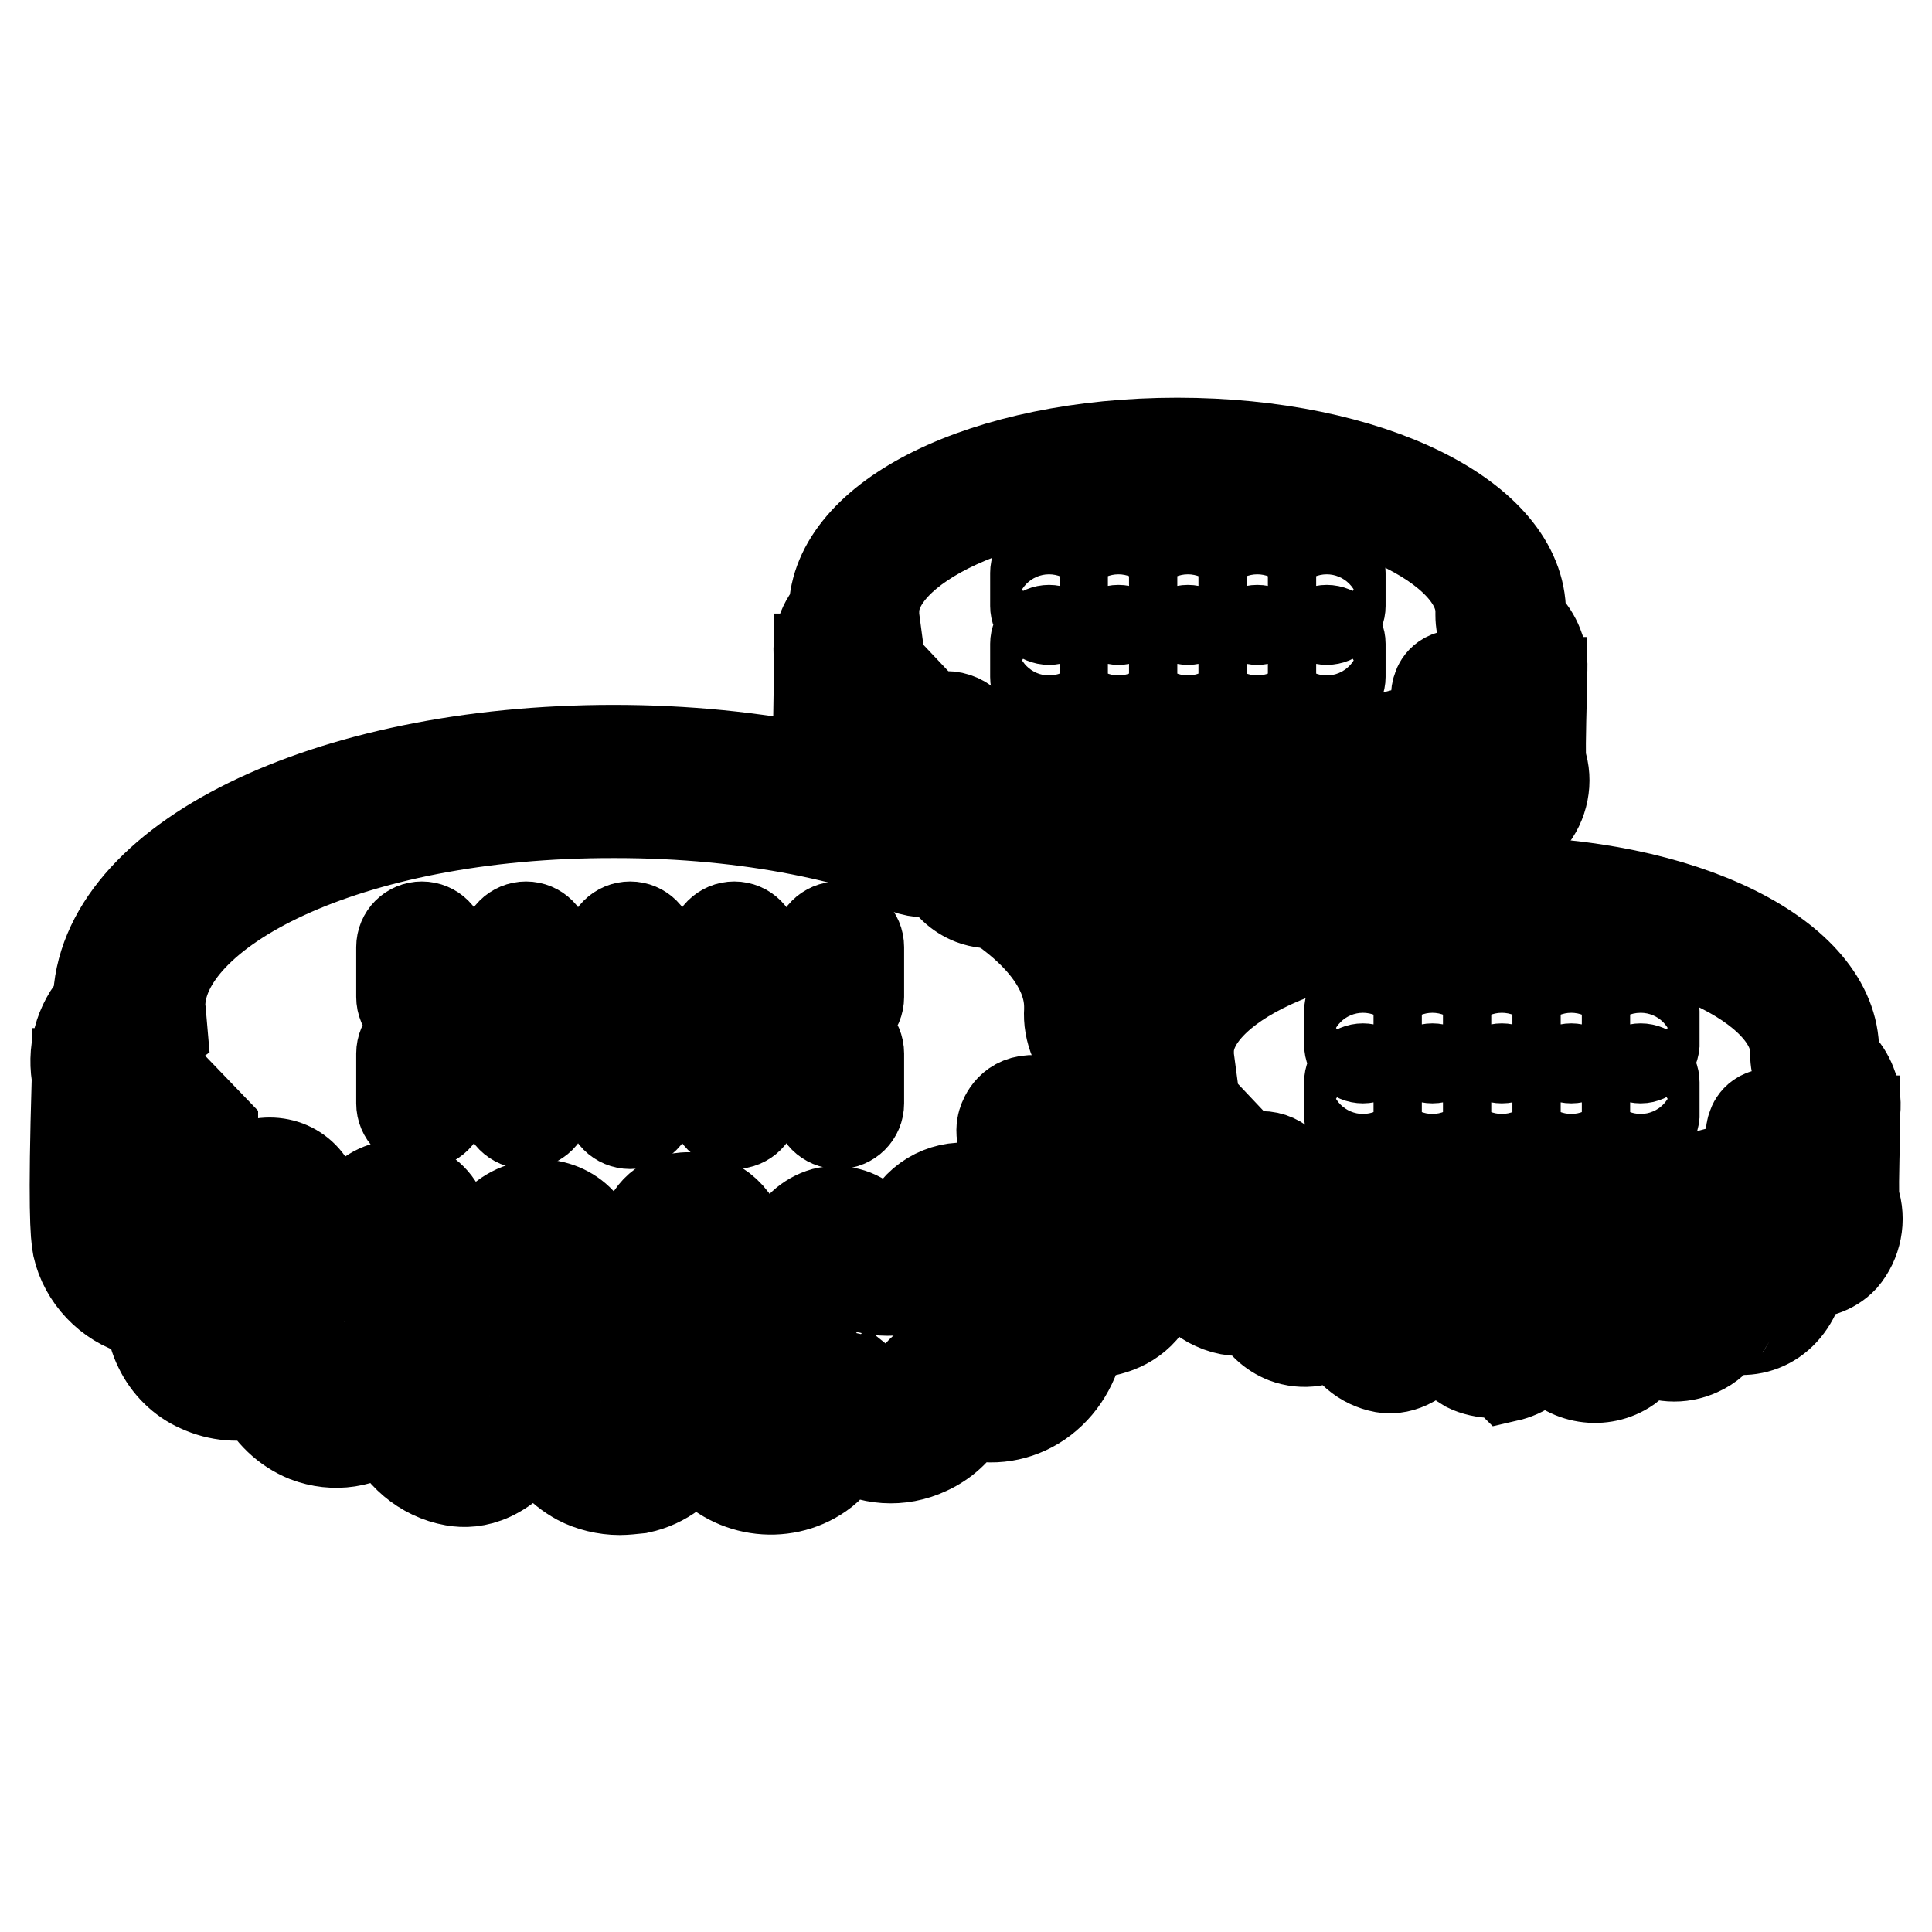
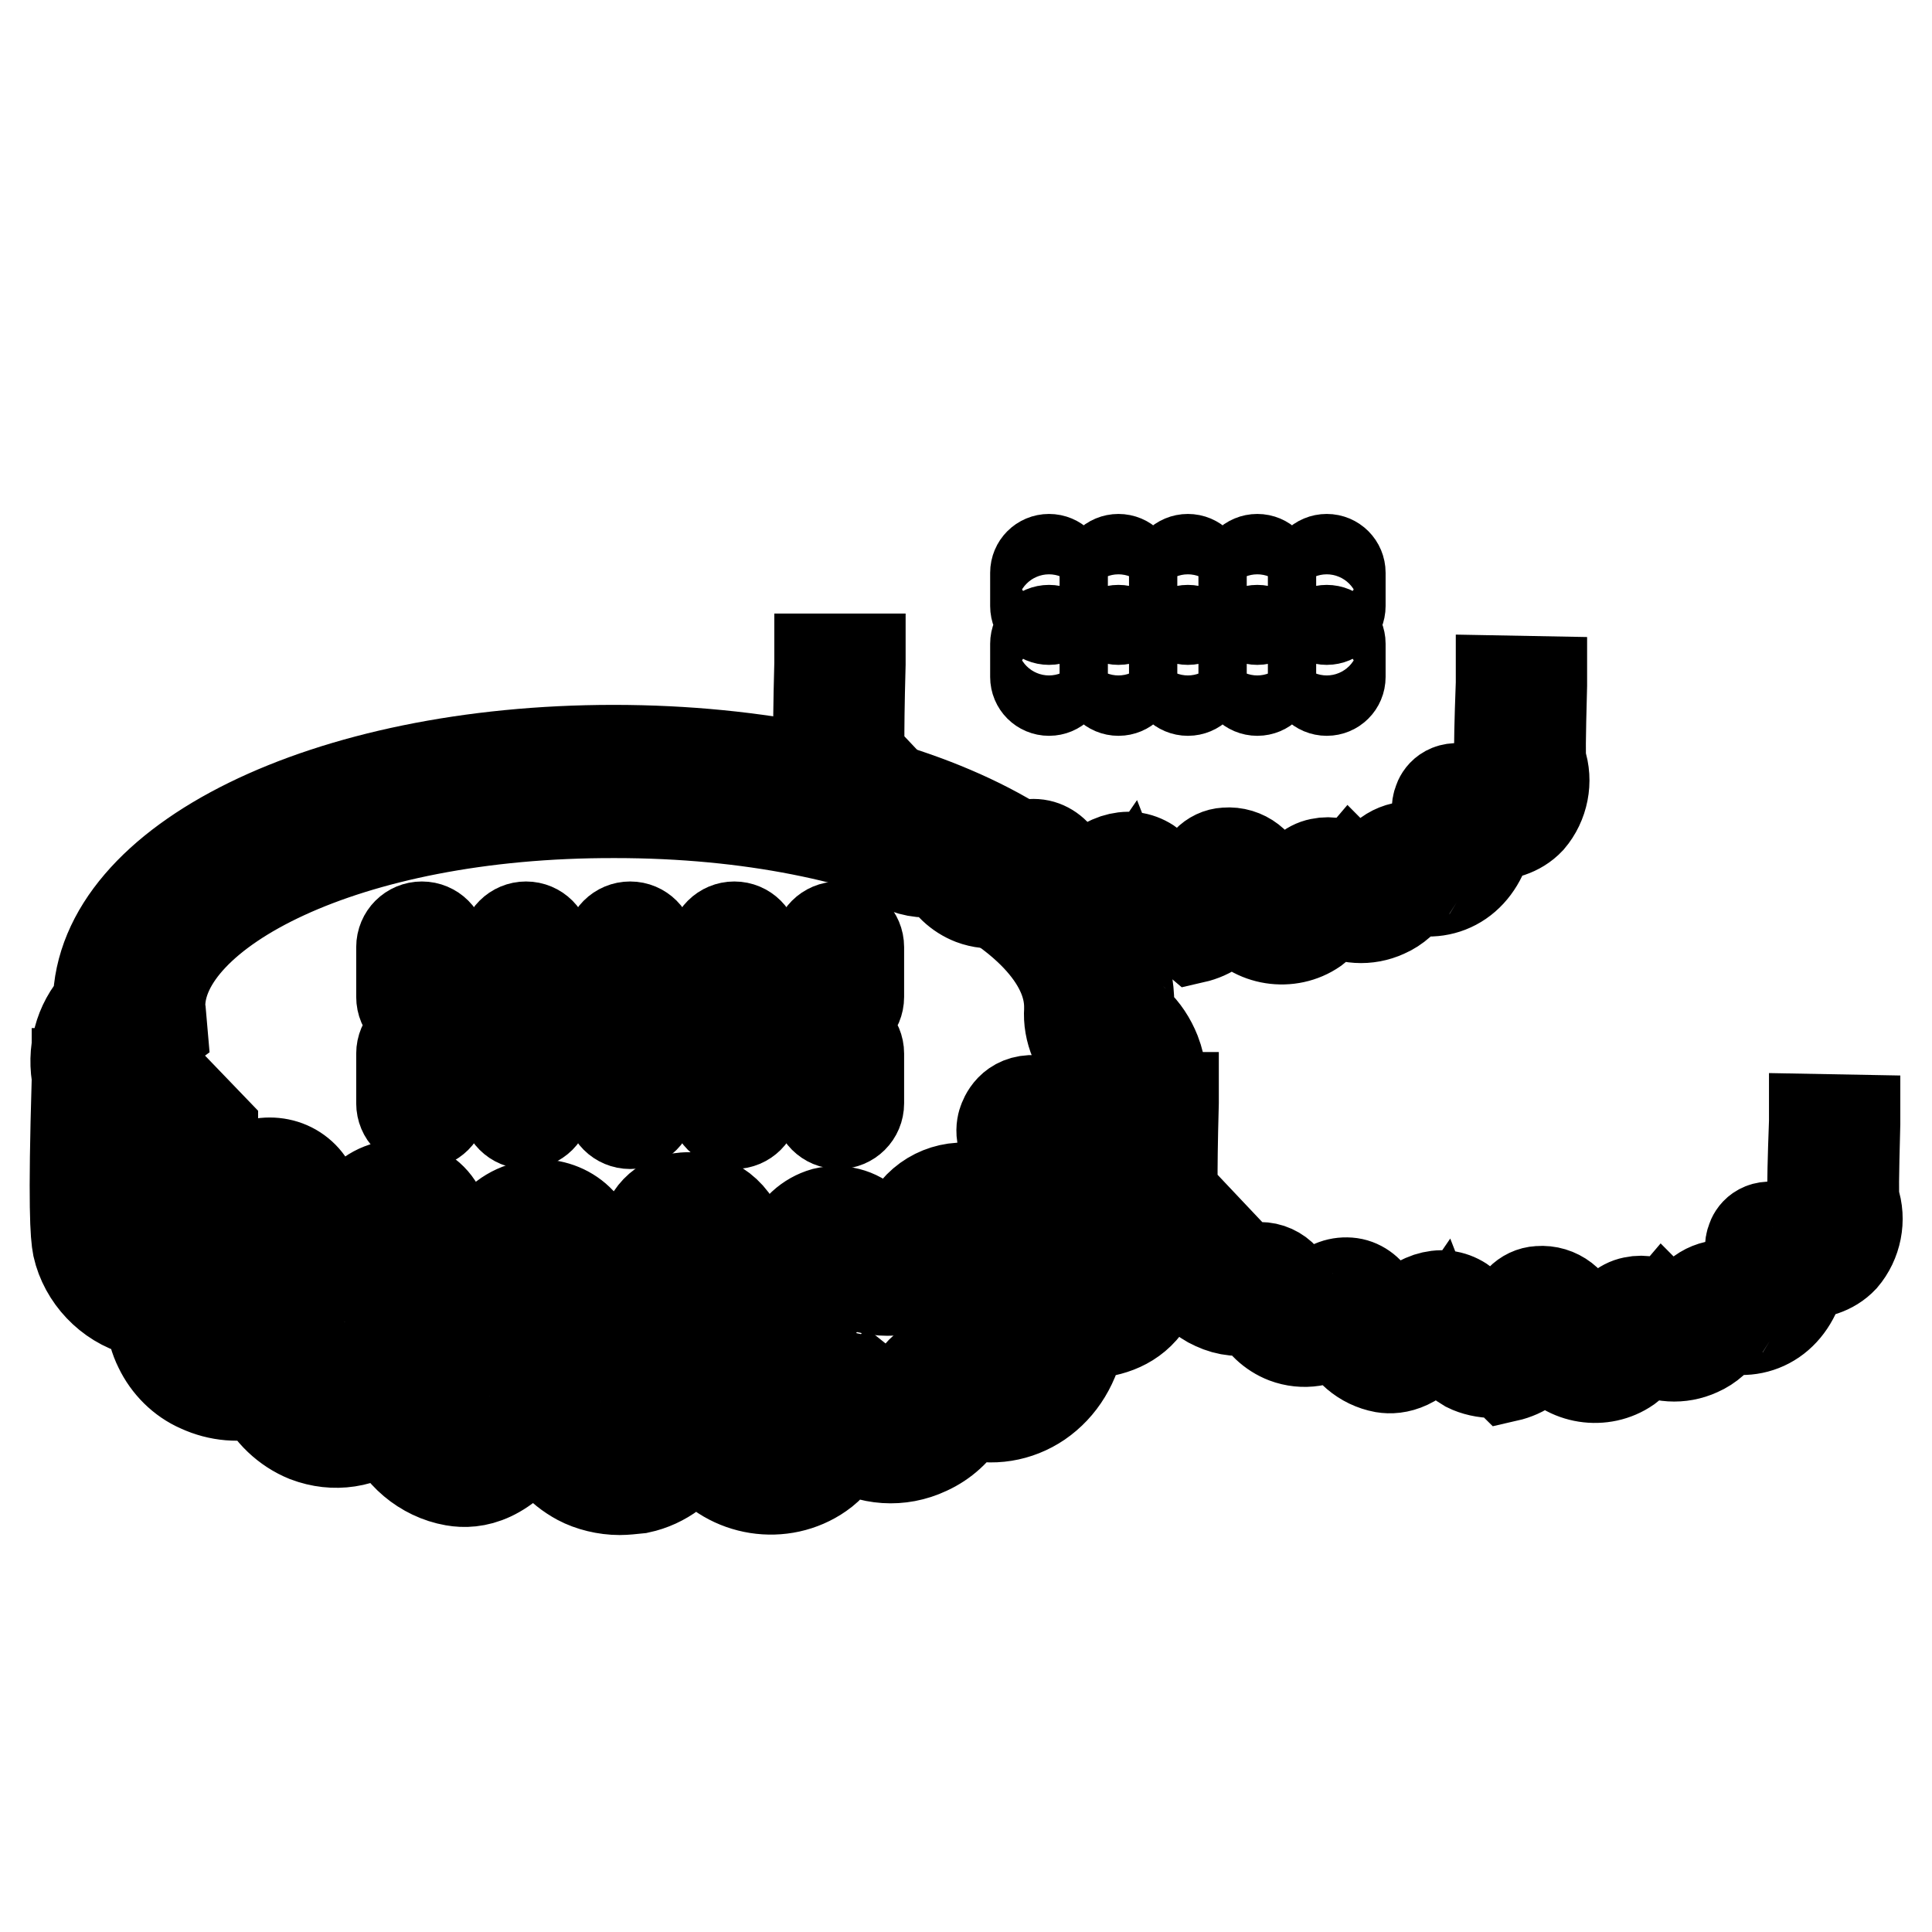
<svg xmlns="http://www.w3.org/2000/svg" version="1.1" x="0px" y="0px" viewBox="0 0 256 256" enable-background="new 0 0 256 256" xml:space="preserve">
  <g>
    <path stroke-width="12" fill-opacity="0" stroke="#000000" d="M82.1,175.4c-1.9,0-3.9-0.5-5.4-1.3c-2.6-1.4-4.5-3.6-5.5-6.3c-4.2,6.2-8.3,6.9-11.1,6.4 c-4-0.7-7.4-3.6-8.8-7.4c-3.2,2.4-7,3.1-10.7,1.6c-2.7-1.1-4.9-3.2-6.2-5.9c-2.6,0.7-5.4,0.5-8-0.7c-2.3-1-4.2-2.9-5.3-5.2 c-0.6-1.2-0.9-2.4-1.1-3.7l-0.9-1c-0.2-0.1-0.5-0.1-0.7-0.2c-4-1.1-7.2-4.5-8.1-8.5c-0.8-3.8,0.2-7.6,2.7-10.3 c0.3-18.8,30.2-33.5,68.3-33.5c38.3,0,68.3,14.8,68.3,33.7c0,0.3,0,0.6,0,0.8c0,0.6,0.5,1.3,0.8,1.5c1.2,1.1,2.1,2.5,2.7,4 c1.6,4.1,0.8,8.8-2.1,12c-2.2,2.5-5.4,3.1-8.2,3.1c-0.7,4-2.6,7.1-5.5,9.1c-2.8,1.9-6.3,2.5-9.6,1.5c0,0-0.1,0.1-0.1,0.2 c-1.2,2-2.9,3.6-5.1,4.6c-3.6,1.7-7.7,1.4-11-0.7c-0.8,1.7-1.9,3-3.2,3.9c-5,3.5-12.1,2.4-15.8-2.5c-0.2-0.3-0.5-0.7-0.7-1 c-1.6,2.6-4.2,4.7-7.5,5.4C83.7,175.3,82.9,175.4,82.1,175.4L82.1,175.4z M71.4,159.6c2.1,0,4.1,0.8,5.5,2.3 c0.9,0.9,1.4,1.8,1.7,2.9c0.3,1,0.9,1.8,2,2.4c0.4,0.2,1.5,0.3,1.9,0.2c2.6-0.6,2.9-2.7,2.9-3.3c0.1-2.9,2.3-5.2,5.2-5.4 c3.8-0.3,7.1,2.3,7.8,6c0.1,0.5,0.3,0.9,0.6,1.3c1.1,1.4,3.3,1.8,4.7,0.8c0,0,0.4-0.4,0.9-1.8c0.7-2.1,2.5-3.7,4.6-4.3 c2.1-0.5,4.4,0,6,1.6l0.1,0.1c1,0.8,2.5,1,3.6,0.5c0.7-0.3,1.2-0.8,1.6-1.4c1.9-3.3,5.8-4.8,9.3-3.8c1,0.3,2,0.1,2.9-0.5 c1.1-0.7,1.8-2.1,2.1-3.9c-2.7-1.8-2.1-4.2-1.8-4.9c0.4-1,1.7-3.3,5.5-2.4c5.4,1.3,6.5,0.3,6.6,0.2c0.9-0.9,1.1-2.4,0.6-3.5 c-0.2-0.5-0.5-0.9-0.8-1.2c-2.2-2.1-3.4-4.9-3.2-7.7v-0.4c0-12.4-24.2-25.7-60.2-25.7c-36.1-0.1-60.3,13.2-60.3,25.6 c0,0.3,0,0.7,0.1,1l0.2,2.3l-1.9,1.4c-1.1,0.8-1.7,2.2-1.3,3.6c0.3,1.2,1.2,2.2,2.4,2.5c0.3,0.1,0.5,0.1,0.8,0.1l1.6,0.1l5.1,5.3 l0,1.7c0,0.6,0.1,1.2,0.5,1.9c0.3,0.6,0.7,1,1.3,1.3c1.1,0.5,2.2,0.5,3.1,0.1c1.7-0.7,3.6-0.7,5.2,0c1.6,0.7,2.9,2.1,3.4,3.9 c0.4,1.2,1.2,2.1,2.2,2.5c0.5,0.2,1.9,0.8,3.9-1.6c1.4-1.7,3.7-2.6,5.9-2.3c2.2,0.3,4,1.7,4.8,3.7c0.3,0.7,0.5,1.4,0.5,2.2 c0,0.3,0.1,0.7,0.2,1c0.4,1.2,1.4,2.2,2.6,2.4c0.2,0,1.4-0.6,3.1-3.1c1.4-2.1,3.6-3.4,6-3.6C70.9,159.6,71.1,159.6,71.4,159.6z" />
    <path stroke-width="12" fill-opacity="0" stroke="#000000" d="M82.1,197.4c-1.9,0-3.9-0.5-5.4-1.3c-2.6-1.4-4.5-3.6-5.5-6.3c-4.2,6.2-8.3,6.9-11.1,6.4 c-4-0.7-7.4-3.6-8.8-7.4c-3.2,2.4-7,3-10.7,1.6c-2.7-1.1-4.9-3.2-6.2-5.9c-2.6,0.7-5.4,0.5-8-0.7c-2.3-1-4.2-2.9-5.3-5.2 c-0.6-1.2-0.9-2.4-1.1-3.7l-0.9-1c-0.2-0.1-0.5-0.1-0.7-0.2c-4-1.1-7.2-4.5-8.1-8.5c-0.3-1.5-0.6-5.4-0.1-22.1l0-0.8l8.1,0.1 c0,0.1,0,0.4,0,1c-0.5,16.4-0.2,19.6-0.1,20.1c0.3,1.2,1.2,2.2,2.4,2.5c0.3,0.1,0.5,0.1,0.8,0.1l1.6,0.1l5.1,5.3l0,1.7 c0,0.6,0.1,1.2,0.5,1.9c0.3,0.6,0.7,1,1.3,1.3c1.1,0.5,2.2,0.5,3.1,0.1c1.7-0.7,3.6-0.7,5.2,0c1.6,0.7,2.9,2.1,3.4,3.9 c0.4,1.2,1.2,2.1,2.2,2.5c0.5,0.2,1.9,0.8,3.9-1.6c1.4-1.7,3.7-2.6,5.9-2.3c2.2,0.3,4,1.7,4.8,3.7c0.3,0.7,0.5,1.4,0.5,2.2 c0,0.3,0.1,0.7,0.2,1c0.4,1.2,1.4,2.2,2.6,2.4c0.2,0,1.4-0.6,3.1-3.1c1.4-2.1,3.6-3.4,6-3.6c2.4-0.2,4.7,0.6,6.3,2.2 c0.9,0.9,1.4,1.8,1.7,2.9c0.3,1,0.9,1.8,2,2.4c0.4,0.2,1.5,0.3,1.9,0.2c2.6-0.6,2.9-2.7,2.9-3.3c0.1-2.9,2.3-5.2,5.2-5.4 c3.8-0.2,7.1,2.3,7.8,6c0.1,0.5,0.3,0.9,0.6,1.3c1.1,1.4,3.3,1.8,4.8,0.8c0,0,0.4-0.4,0.9-1.8c0.7-2.1,2.5-3.7,4.6-4.3 c2.1-0.5,4.4,0,6,1.6l-2.5,3.2l2.6-3.1c1,0.8,2.5,1,3.6,0.5c0.7-0.3,1.2-0.8,1.6-1.4c1.9-3.3,5.8-4.8,9.3-3.8c1,0.3,2,0.1,2.9-0.5 c1.1-0.7,1.8-2.1,2.1-3.9c-2.7-1.8-2.1-4.2-1.8-4.9c0.4-1,1.7-3.3,5.5-2.4c5.4,1.3,6.5,0.3,6.6,0.2c0.9-0.9,1.1-2.4,0.6-3.5 c-0.4-1-0.7-1.7-0.2-17.9l0-0.5l8.1,0.1c0,0,0,0.3,0,0.7c-0.3,11.2-0.3,14.3-0.2,15.1c1.4,4,0.5,8.4-2.3,11.5 c-2.2,2.5-5.4,3.1-8.2,3.1c-0.7,4-2.6,7.1-5.5,9.1c-2.8,1.9-6.3,2.5-9.6,1.5c0,0-0.1,0.1-0.1,0.2c-1.2,2-2.9,3.6-5.1,4.6 c-3.6,1.7-7.7,1.4-11-0.7c-0.8,1.7-1.9,3-3.2,3.9c-5,3.5-12.1,2.4-15.8-2.5c-0.2-0.3-0.5-0.7-0.7-1c-1.6,2.6-4.2,4.7-7.5,5.4 C83.7,197.3,82.9,197.4,82.1,197.4z" />
    <path stroke-width="12" fill-opacity="0" stroke="#000000" d="M55.9,148.9c-1.5,0-2.7-1.2-2.7-2.7v-6.6c0-1.5,1.2-2.7,2.7-2.7c1.5,0,2.7,1.2,2.7,2.7v6.6 C58.6,147.7,57.4,148.9,55.9,148.9z M97.3,148.9c-1.5,0-2.7-1.2-2.7-2.7v-6.6c0-1.5,1.2-2.7,2.7-2.7c1.5,0,2.7,1.2,2.7,2.7v6.6 C100,147.7,98.8,148.9,97.3,148.9z M111.1,148.9c-1.5,0-2.7-1.2-2.7-2.7v-6.6c0-1.5,1.2-2.7,2.7-2.7c1.5,0,2.7,1.2,2.7,2.7v6.6 C113.8,147.7,112.6,148.9,111.1,148.9z M69.7,148.9c-1.5,0-2.7-1.2-2.7-2.7v-6.6c0-1.5,1.2-2.7,2.7-2.7c1.5,0,2.7,1.2,2.7,2.7v6.6 C72.4,147.7,71.2,148.9,69.7,148.9z M83.5,148.9c-1.5,0-2.7-1.2-2.7-2.7v-6.6c0-1.5,1.2-2.7,2.7-2.7c1.5,0,2.7,1.2,2.7,2.7v6.6 C86.2,147.7,85,148.9,83.5,148.9z M55.9,134.8c-1.5,0-2.7-1.2-2.7-2.7v-6.6c0-1.5,1.2-2.7,2.7-2.7c1.5,0,2.7,1.2,2.7,2.7v6.6 C58.6,133.6,57.4,134.8,55.9,134.8z M97.3,134.8c-1.5,0-2.7-1.2-2.7-2.7v-6.6c0-1.5,1.2-2.7,2.7-2.7c1.5,0,2.7,1.2,2.7,2.7v6.6 C100,133.6,98.8,134.8,97.3,134.8z M111.1,134.8c-1.5,0-2.7-1.2-2.7-2.7v-6.6c0-1.5,1.2-2.7,2.7-2.7c1.5,0,2.7,1.2,2.7,2.7v6.6 C113.8,133.6,112.6,134.8,111.1,134.8z M69.7,134.8c-1.5,0-2.7-1.2-2.7-2.7v-6.6c0-1.5,1.2-2.7,2.7-2.7c1.5,0,2.7,1.2,2.7,2.7v6.6 C72.4,133.6,71.2,134.8,69.7,134.8z M83.5,134.8c-1.5,0-2.7-1.2-2.7-2.7v-6.6c0-1.5,1.2-2.7,2.7-2.7c1.5,0,2.7,1.2,2.7,2.7v6.6 C86.2,133.6,85,134.8,83.5,134.8z" />
-     <path stroke-width="12" fill-opacity="0" stroke="#000000" d="M156.5,109.1c-1.3,0-2.6-0.3-3.6-0.8c-1.7-1-3-2.4-3.7-4.2c-2.8,4.1-5.6,4.6-7.4,4.3 c-2.7-0.5-4.9-2.4-5.9-5c-2.1,1.6-4.7,2-7.1,1.1c-1.8-0.7-3.3-2.1-4.1-3.9c-1.7,0.5-3.6,0.3-5.3-0.5c-1.5-0.7-2.8-1.9-3.5-3.4 c-0.4-0.8-0.6-1.6-0.7-2.4l-0.6-0.6c-0.2,0-0.3-0.1-0.5-0.1c-2.7-0.7-4.8-3-5.4-5.7c-0.6-2.5,0.1-5.1,1.8-6.9 c0.2-12.5,20.1-22.3,45.5-22.3c25.5,0,45.5,9.9,45.5,22.5c0,0.2,0,0.4,0,0.6c0,0.4,0.3,0.8,0.5,1c0.8,0.7,1.4,1.7,1.8,2.7 c1.1,2.7,0.5,5.8-1.4,8c-1.5,1.6-3.6,2.1-5.5,2.1c-0.5,2.6-1.8,4.8-3.7,6.1c-1.9,1.3-4.2,1.6-6.4,1c0,0-0.1,0-0.1,0.1 c-0.8,1.3-2,2.4-3.4,3c-2.4,1.1-5.1,0.9-7.3-0.4c-0.6,1.2-1.3,2-2.1,2.6c-3.3,2.3-8.1,1.6-10.5-1.7c-0.2-0.2-0.3-0.5-0.5-0.7 c-1,1.8-2.8,3.1-5,3.6C157.5,109.1,157,109.1,156.5,109.1L156.5,109.1z M149.3,98.6c1.4,0,2.7,0.5,3.7,1.5c0.6,0.6,1,1.2,1.1,1.9 c0.2,0.6,0.6,1.2,1.3,1.6c0.3,0.1,1,0.2,1.3,0.2c1.8-0.4,1.9-1.8,2-2.2c0.1-1.9,1.6-3.5,3.5-3.6c2.5-0.2,4.7,1.5,5.2,4 c0.1,0.3,0.2,0.6,0.4,0.9c0.7,0.9,2.2,1.2,3.2,0.5c0,0,0.3-0.2,0.6-1.2c0.5-1.4,1.6-2.5,3.1-2.8c1.4-0.3,2.9,0,4,1l0.1,0.1 c0.6,0.6,1.6,0.7,2.4,0.3c0.5-0.2,0.8-0.5,1-0.9c1.3-2.2,3.8-3.2,6.2-2.5c0.6,0.2,1.3,0.1,1.9-0.3c0.7-0.5,1.2-1.4,1.4-2.6 c-1.8-1.2-1.4-2.8-1.2-3.3c0.2-0.7,1.1-2.2,3.6-1.6c3.6,0.9,4.3,0.2,4.4,0.2c0.6-0.6,0.7-1.6,0.4-2.4c-0.1-0.3-0.3-0.6-0.5-0.8 c-1.5-1.4-2.2-3.2-2.2-5.1V81c0-8.3-16.1-17.1-40.2-17.1c-24,0-40.2,8.8-40.2,17.1c0,0.2,0,0.5,0,0.7l0.2,1.5l-1.3,0.9 c-0.8,0.6-1.1,1.5-0.9,2.4c0.2,0.8,0.8,1.4,1.6,1.7c0.2,0.1,0.3,0.1,0.5,0.1l1,0.1l3.4,3.6l0,1.1c0,0.4,0.1,0.8,0.3,1.3 c0.2,0.4,0.5,0.7,0.9,0.8c0.7,0.3,1.4,0.3,2.1,0.1c1.1-0.5,2.4-0.5,3.5,0c1.1,0.5,1.9,1.4,2.3,2.6c0.3,0.8,0.8,1.4,1.4,1.7 c0.3,0.1,1.3,0.5,2.6-1.1c1-1.2,2.5-1.7,4-1.5c1.4,0.2,2.6,1.2,3.2,2.5c0.2,0.5,0.3,1,0.3,1.4c0,0.2,0,0.4,0.1,0.7 c0.2,0.8,1,1.5,1.8,1.6c0.1,0,0.9-0.4,2-2.1c0.9-1.4,2.4-2.2,4-2.4H149.3z" />
    <path stroke-width="12" fill-opacity="0" stroke="#000000" d="M156.5,123.8c-1.3,0-2.6-0.3-3.6-0.8c-1.7-1-3-2.4-3.7-4.2c-2.8,4.1-5.6,4.6-7.4,4.3 c-2.7-0.5-4.9-2.4-5.9-5c-2.1,1.6-4.7,2-7.1,1.1c-1.8-0.7-3.3-2.1-4.1-3.9c-1.7,0.5-3.6,0.3-5.3-0.5c-1.6-0.7-2.8-1.9-3.5-3.4 c-0.4-0.8-0.6-1.6-0.7-2.4l-0.6-0.6c-0.2,0-0.3-0.1-0.5-0.1c-2.7-0.7-4.8-3-5.4-5.7c-0.2-1-0.4-3.6-0.1-14.7l0-0.6l5.4,0 c0,0.1,0,0.3,0,0.7c-0.3,10.9-0.1,13-0.1,13.4c0.2,0.8,0.8,1.4,1.6,1.7c0.2,0.1,0.3,0.1,0.5,0.1l1,0.1l3.4,3.6l0,1.1 c0,0.4,0.1,0.8,0.3,1.3c0.2,0.4,0.5,0.7,0.9,0.8c0.7,0.3,1.4,0.3,2.1,0.1c1.1-0.5,2.4-0.5,3.5,0c1.1,0.5,1.9,1.4,2.3,2.6 c0.3,0.8,0.8,1.4,1.4,1.7c0.3,0.1,1.3,0.5,2.6-1.1c1-1.1,2.5-1.7,4-1.5c1.4,0.2,2.6,1.2,3.2,2.5c0.2,0.5,0.3,1,0.3,1.4 c0,0.2,0,0.4,0.1,0.7c0.2,0.8,1,1.5,1.8,1.6c0.1,0,0.9-0.4,2-2.1c0.9-1.4,2.4-2.2,4-2.4c1.6-0.2,3.1,0.4,4.2,1.5 c0.6,0.6,1,1.2,1.2,1.9c0.2,0.6,0.6,1.2,1.3,1.6c0.2,0.1,1,0.2,1.3,0.2c1.8-0.4,1.9-1.8,2-2.2c0.1-1.9,1.6-3.5,3.5-3.6 c2.5-0.2,4.7,1.5,5.2,4c0.1,0.3,0.2,0.6,0.4,0.9c0.7,0.9,2.2,1.2,3.2,0.5c0,0,0.3-0.2,0.6-1.2c0.5-1.4,1.6-2.5,3.1-2.8 c1.4-0.3,2.9,0,4,1l-1.7,2.1l1.7-2c0.6,0.6,1.7,0.7,2.4,0.3c0.5-0.2,0.8-0.5,1-0.9c1.3-2.2,3.8-3.2,6.2-2.5 c0.6,0.2,1.3,0.1,1.9-0.3c0.7-0.5,1.2-1.4,1.4-2.6c-1.8-1.2-1.4-2.8-1.2-3.3c0.2-0.7,1.1-2.2,3.6-1.6c3.6,0.9,4.3,0.2,4.4,0.2 c0.6-0.6,0.7-1.6,0.4-2.4c-0.3-0.7-0.5-1.1-0.1-11.9v-0.3l5.4,0.1v0.5c-0.2,7.5-0.2,9.5-0.1,10.1c0.9,2.6,0.3,5.6-1.5,7.7 c-1.5,1.6-3.6,2.1-5.5,2.1c-0.5,2.6-1.8,4.8-3.7,6.1c-1.9,1.3-4.2,1.6-6.4,1c0,0-0.1,0-0.1,0.1c-0.8,1.3-2,2.4-3.4,3 c-2.4,1.1-5.1,0.9-7.3-0.4c-0.6,1.1-1.3,2-2.1,2.6c-3.3,2.3-8.1,1.6-10.5-1.7c-0.2-0.2-0.3-0.5-0.5-0.7c-1,1.8-2.8,3.1-5,3.6 C157.5,123.7,157,123.8,156.5,123.8L156.5,123.8z" />
    <path stroke-width="12" fill-opacity="0" stroke="#000000" d="M139,91.5c-1,0-1.8-0.8-1.8-1.8v-4.4c0-1,0.8-1.8,1.8-1.8c1,0,1.8,0.8,1.8,1.8l0,0v4.4 C140.8,90.7,140,91.5,139,91.5z M166.6,91.5c-1,0-1.8-0.8-1.8-1.8v-4.4c0-1,0.8-1.8,1.8-1.8s1.8,0.8,1.8,1.8l0,0v4.4 C168.4,90.7,167.6,91.5,166.6,91.5z M175.8,91.5c-1,0-1.8-0.8-1.8-1.8v-4.4c0-1,0.8-1.8,1.8-1.8c1,0,1.8,0.8,1.8,1.8l0,0v4.4 C177.6,90.7,176.8,91.5,175.8,91.5z M148.2,91.5c-1,0-1.8-0.8-1.8-1.8v-4.4c0-1,0.8-1.8,1.8-1.8c1,0,1.8,0.8,1.8,1.8l0,0v4.4 C150,90.7,149.2,91.5,148.2,91.5z M157.4,91.5c-1,0-1.8-0.8-1.8-1.8v-4.4c0-1,0.8-1.8,1.8-1.8s1.8,0.8,1.8,1.8l0,0v4.4 C159.2,90.7,158.4,91.5,157.4,91.5z M139,82.1c-1,0-1.8-0.8-1.8-1.8v-4.4c0-1,0.8-1.8,1.8-1.8c1,0,1.8,0.8,1.8,1.8v4.4 C140.8,81.3,140,82.1,139,82.1z M166.6,82.1c-1,0-1.8-0.8-1.8-1.8v-4.4c0-1,0.8-1.8,1.8-1.8s1.8,0.8,1.8,1.8v4.4 C168.4,81.3,167.6,82.1,166.6,82.1z M175.8,82.1c-1,0-1.8-0.8-1.8-1.8v-4.4c0-1,0.8-1.8,1.8-1.8c1,0,1.8,0.8,1.8,1.8v4.4 C177.6,81.3,176.8,82.1,175.8,82.1z M148.2,82.1c-1,0-1.8-0.8-1.8-1.8v-4.4c0-1,0.8-1.8,1.8-1.8c1,0,1.8,0.8,1.8,1.8v4.4 C150,81.3,149.2,82.1,148.2,82.1z M157.4,82.1c-1,0-1.8-0.8-1.8-1.8v-4.4c0-1,0.8-1.8,1.8-1.8s1.8,0.8,1.8,1.8v4.4 C159.2,81.3,158.4,82.1,157.4,82.1z" />
-     <path stroke-width="12" fill-opacity="0" stroke="#000000" d="M198,167.2c-1.3,0-2.6-0.3-3.6-0.8c-1.7-1-3-2.4-3.7-4.2c-2.8,4.1-5.6,4.6-7.4,4.3c-2.7-0.5-4.9-2.4-5.9-5 c-2.1,1.6-4.7,2-7.1,1.1c-1.8-0.7-3.3-2.1-4.1-3.9c-1.7,0.5-3.6,0.3-5.3-0.5c-1.5-0.7-2.8-1.9-3.5-3.4c-0.4-0.8-0.6-1.6-0.7-2.4 l-0.6-0.6c-0.2,0-0.3-0.1-0.5-0.1c-2.7-0.7-4.8-3-5.4-5.7c-0.6-2.5,0.1-5.1,1.8-6.9c0.2-12.5,20.1-22.3,45.5-22.3 c25.5,0,45.5,9.9,45.5,22.5c0,0.2,0,0.4,0,0.6c0,0.4,0.3,0.8,0.5,1c0.8,0.7,1.4,1.7,1.8,2.7c1.1,2.7,0.5,5.8-1.4,8 c-1.5,1.6-3.6,2.1-5.5,2.1c-0.5,2.6-1.8,4.8-3.7,6.1c-1.9,1.3-4.2,1.6-6.4,1c0,0-0.1,0-0.1,0.1c-0.8,1.3-2,2.4-3.4,3 c-2.4,1.1-5.1,0.9-7.3-0.4c-0.6,1.2-1.3,2-2.1,2.6c-3.3,2.3-8.1,1.6-10.5-1.7c-0.2-0.2-0.3-0.5-0.5-0.7c-1,1.8-2.8,3.1-5,3.6 C199.1,167.1,198.6,167.2,198,167.2L198,167.2z M190.9,156.7c1.4,0,2.7,0.5,3.7,1.5c0.6,0.6,1,1.2,1.2,1.9c0.2,0.6,0.6,1.2,1.3,1.6 c0.3,0.1,1,0.2,1.3,0.2c1.8-0.4,1.9-1.8,2-2.2c0.1-1.9,1.6-3.5,3.5-3.6c2.5-0.2,4.7,1.5,5.2,4c0.1,0.3,0.2,0.6,0.4,0.9 c0.7,0.9,2.2,1.2,3.2,0.5c0,0,0.3-0.2,0.6-1.2c0.5-1.4,1.6-2.5,3.1-2.8c1.4-0.3,2.9,0,4,1l0.1,0.1c0.6,0.6,1.6,0.7,2.4,0.3 c0.5-0.2,0.8-0.5,1-0.9c1.3-2.2,3.8-3.2,6.2-2.5c0.6,0.2,1.3,0.1,1.9-0.3c0.7-0.5,1.2-1.4,1.4-2.6c-1.8-1.2-1.4-2.8-1.2-3.3 c0.2-0.7,1.1-2.2,3.6-1.6c3.6,0.9,4.3,0.2,4.4,0.2c0.6-0.6,0.7-1.6,0.4-2.4c-0.1-0.3-0.3-0.6-0.5-0.8c-1.5-1.4-2.2-3.2-2.2-5.1 v-0.3c0-8.3-16.1-17.1-40.2-17.1s-40.2,8.8-40.2,17.1c0,0.2,0,0.5,0,0.7l0.2,1.5l-1.2,0.9c-0.8,0.6-1.1,1.5-0.9,2.4 c0.2,0.8,0.8,1.4,1.6,1.7c0.2,0.1,0.3,0.1,0.5,0.1l1,0.1l3.4,3.6l0,1.1c0,0.4,0.1,0.8,0.3,1.3c0.2,0.4,0.5,0.7,0.9,0.8 c0.7,0.3,1.4,0.3,2.1,0.1c1.1-0.5,2.4-0.5,3.5,0c1.1,0.5,1.9,1.4,2.3,2.6c0.3,0.8,0.8,1.4,1.4,1.7c0.3,0.1,1.3,0.5,2.6-1.1 c1-1.2,2.5-1.7,4-1.5c1.4,0.2,2.6,1.1,3.2,2.5c0.2,0.5,0.3,1,0.3,1.4c0,0.2,0,0.4,0.1,0.7c0.2,0.8,1,1.5,1.8,1.6 c0.1,0,0.9-0.4,2-2.1c0.9-1.4,2.4-2.2,4-2.4C190.5,156.7,190.7,156.7,190.9,156.7L190.9,156.7z" />
    <path stroke-width="12" fill-opacity="0" stroke="#000000" d="M198,181.9c-1.3,0-2.6-0.3-3.6-0.8c-1.7-1-3-2.4-3.7-4.2c-2.8,4.1-5.6,4.6-7.4,4.3c-2.7-0.5-4.9-2.4-5.9-5 c-2.1,1.6-4.7,2-7.1,1.1c-1.8-0.7-3.3-2.1-4.1-3.9c-1.7,0.5-3.6,0.3-5.3-0.5c-1.6-0.7-2.8-1.9-3.5-3.4c-0.4-0.8-0.6-1.6-0.7-2.4 l-0.6-0.6c-0.2,0-0.3-0.1-0.5-0.1c-2.7-0.8-4.8-3-5.4-5.7c-0.2-1-0.4-3.6-0.1-14.7l0-0.6l5.4,0c0,0.1,0,0.3,0,0.7 c-0.3,10.9-0.1,13-0.1,13.4c0.2,0.8,0.8,1.4,1.6,1.7c0.2,0.1,0.3,0.1,0.5,0.1l1,0.1l3.4,3.6l0,1.1c0,0.4,0.1,0.8,0.3,1.3 c0.2,0.4,0.5,0.7,0.9,0.8c0.7,0.3,1.4,0.3,2.1,0.1c1.1-0.5,2.4-0.5,3.5,0c1.1,0.5,1.9,1.4,2.3,2.6c0.3,0.8,0.8,1.4,1.4,1.7 c0.3,0.1,1.3,0.5,2.6-1.1c1-1.2,2.5-1.7,4-1.5c1.4,0.2,2.6,1.2,3.2,2.5c0.2,0.5,0.3,1,0.3,1.4c0,0.2,0,0.4,0.1,0.7 c0.2,0.8,1,1.5,1.8,1.6c0.1,0,0.9-0.4,2-2.1c0.9-1.4,2.4-2.2,4-2.4c1.6-0.2,3.1,0.4,4.2,1.5c0.6,0.6,1,1.2,1.2,1.9 c0.2,0.6,0.6,1.2,1.3,1.6c0.2,0.1,1,0.2,1.3,0.2c1.8-0.4,1.9-1.8,2-2.2c0.1-1.9,1.6-3.5,3.5-3.6c2.5-0.2,4.7,1.5,5.2,4 c0.1,0.3,0.2,0.6,0.4,0.9c0.7,0.9,2.2,1.2,3.2,0.5c0,0,0.3-0.2,0.6-1.2c0.5-1.4,1.6-2.5,3.1-2.8c1.4-0.3,2.9,0,4,1l-1.7,2.1l1.7-2 c0.6,0.6,1.7,0.7,2.4,0.3c0.5-0.2,0.8-0.5,1-0.9c1.3-2.2,3.8-3.2,6.2-2.5c0.6,0.2,1.3,0.1,1.9-0.3c0.7-0.5,1.2-1.4,1.4-2.6 c-1.8-1.2-1.4-2.8-1.2-3.3c0.2-0.7,1.1-2.2,3.6-1.6c3.6,0.9,4.3,0.2,4.4,0.2c0.6-0.6,0.7-1.6,0.4-2.4c-0.3-0.7-0.5-1.2-0.1-11.9 v-0.3l5.4,0.1v0.5c-0.2,7.5-0.2,9.5-0.1,10.1c0.9,2.6,0.3,5.6-1.5,7.7c-1.5,1.6-3.6,2.1-5.5,2.1c-0.5,2.6-1.8,4.8-3.7,6.1 c-1.9,1.3-4.2,1.6-6.4,1c0,0-0.1,0-0.1,0.1c-0.8,1.3-2,2.4-3.4,3c-2.4,1.1-5.1,0.9-7.3-0.4c-0.6,1.2-1.3,2-2.1,2.6 c-3.3,2.3-8.1,1.6-10.5-1.7c-0.2-0.2-0.3-0.5-0.5-0.7c-1,1.8-2.8,3.1-5,3.6C199.1,181.8,198.6,181.9,198,181.9L198,181.9z" />
-     <path stroke-width="12" fill-opacity="0" stroke="#000000" d="M180.6,149.6c-1,0-1.8-0.8-1.8-1.8v-4.4c0-1,0.8-1.8,1.8-1.8c1,0,1.8,0.8,1.8,1.8v4.4 C182.4,148.8,181.6,149.6,180.6,149.6z M208.2,149.6c-1,0-1.8-0.8-1.8-1.8v-4.4c0-1,0.8-1.8,1.8-1.8s1.8,0.8,1.8,1.8v4.4 C210,148.8,209.2,149.6,208.2,149.6z M217.4,149.6c-1,0-1.8-0.8-1.8-1.8v-4.4c0-1,0.8-1.8,1.8-1.8c1,0,1.8,0.8,1.8,1.8v4.4 C219.1,148.8,218.3,149.6,217.4,149.6z M189.8,149.6c-1,0-1.8-0.8-1.8-1.8v-4.4c0-1,0.8-1.8,1.8-1.8c1,0,1.8,0.8,1.8,1.8v4.4 C191.6,148.8,190.8,149.6,189.8,149.6z M199,149.6c-1,0-1.8-0.8-1.8-1.8v-4.4c0-1,0.8-1.8,1.8-1.8s1.8,0.8,1.8,1.8v4.4 C200.8,148.8,200,149.6,199,149.6z M180.6,140.2c-1,0-1.8-0.8-1.8-1.8V134c0-1,0.8-1.8,1.8-1.8c1,0,1.8,0.8,1.8,1.8v4.4 C182.4,139.4,181.6,140.2,180.6,140.2z M208.2,140.2c-1,0-1.8-0.8-1.8-1.8V134c0-1,0.8-1.8,1.8-1.8s1.8,0.8,1.8,1.8v4.4 C210,139.4,209.2,140.2,208.2,140.2z M217.4,140.2c-1,0-1.8-0.8-1.8-1.8V134c0-1,0.8-1.8,1.8-1.8c1,0,1.8,0.8,1.8,1.8v4.4 C219.1,139.4,218.3,140.2,217.4,140.2z M189.8,140.2c-1,0-1.8-0.8-1.8-1.8V134c0-1,0.8-1.8,1.8-1.8c1,0,1.8,0.8,1.8,1.8v4.4 C191.6,139.4,190.8,140.2,189.8,140.2z M199,140.2c-1,0-1.8-0.8-1.8-1.8V134c0-1,0.8-1.8,1.8-1.8s1.8,0.8,1.8,1.8v4.4 C200.8,139.4,200,140.2,199,140.2z" />
  </g>
</svg>